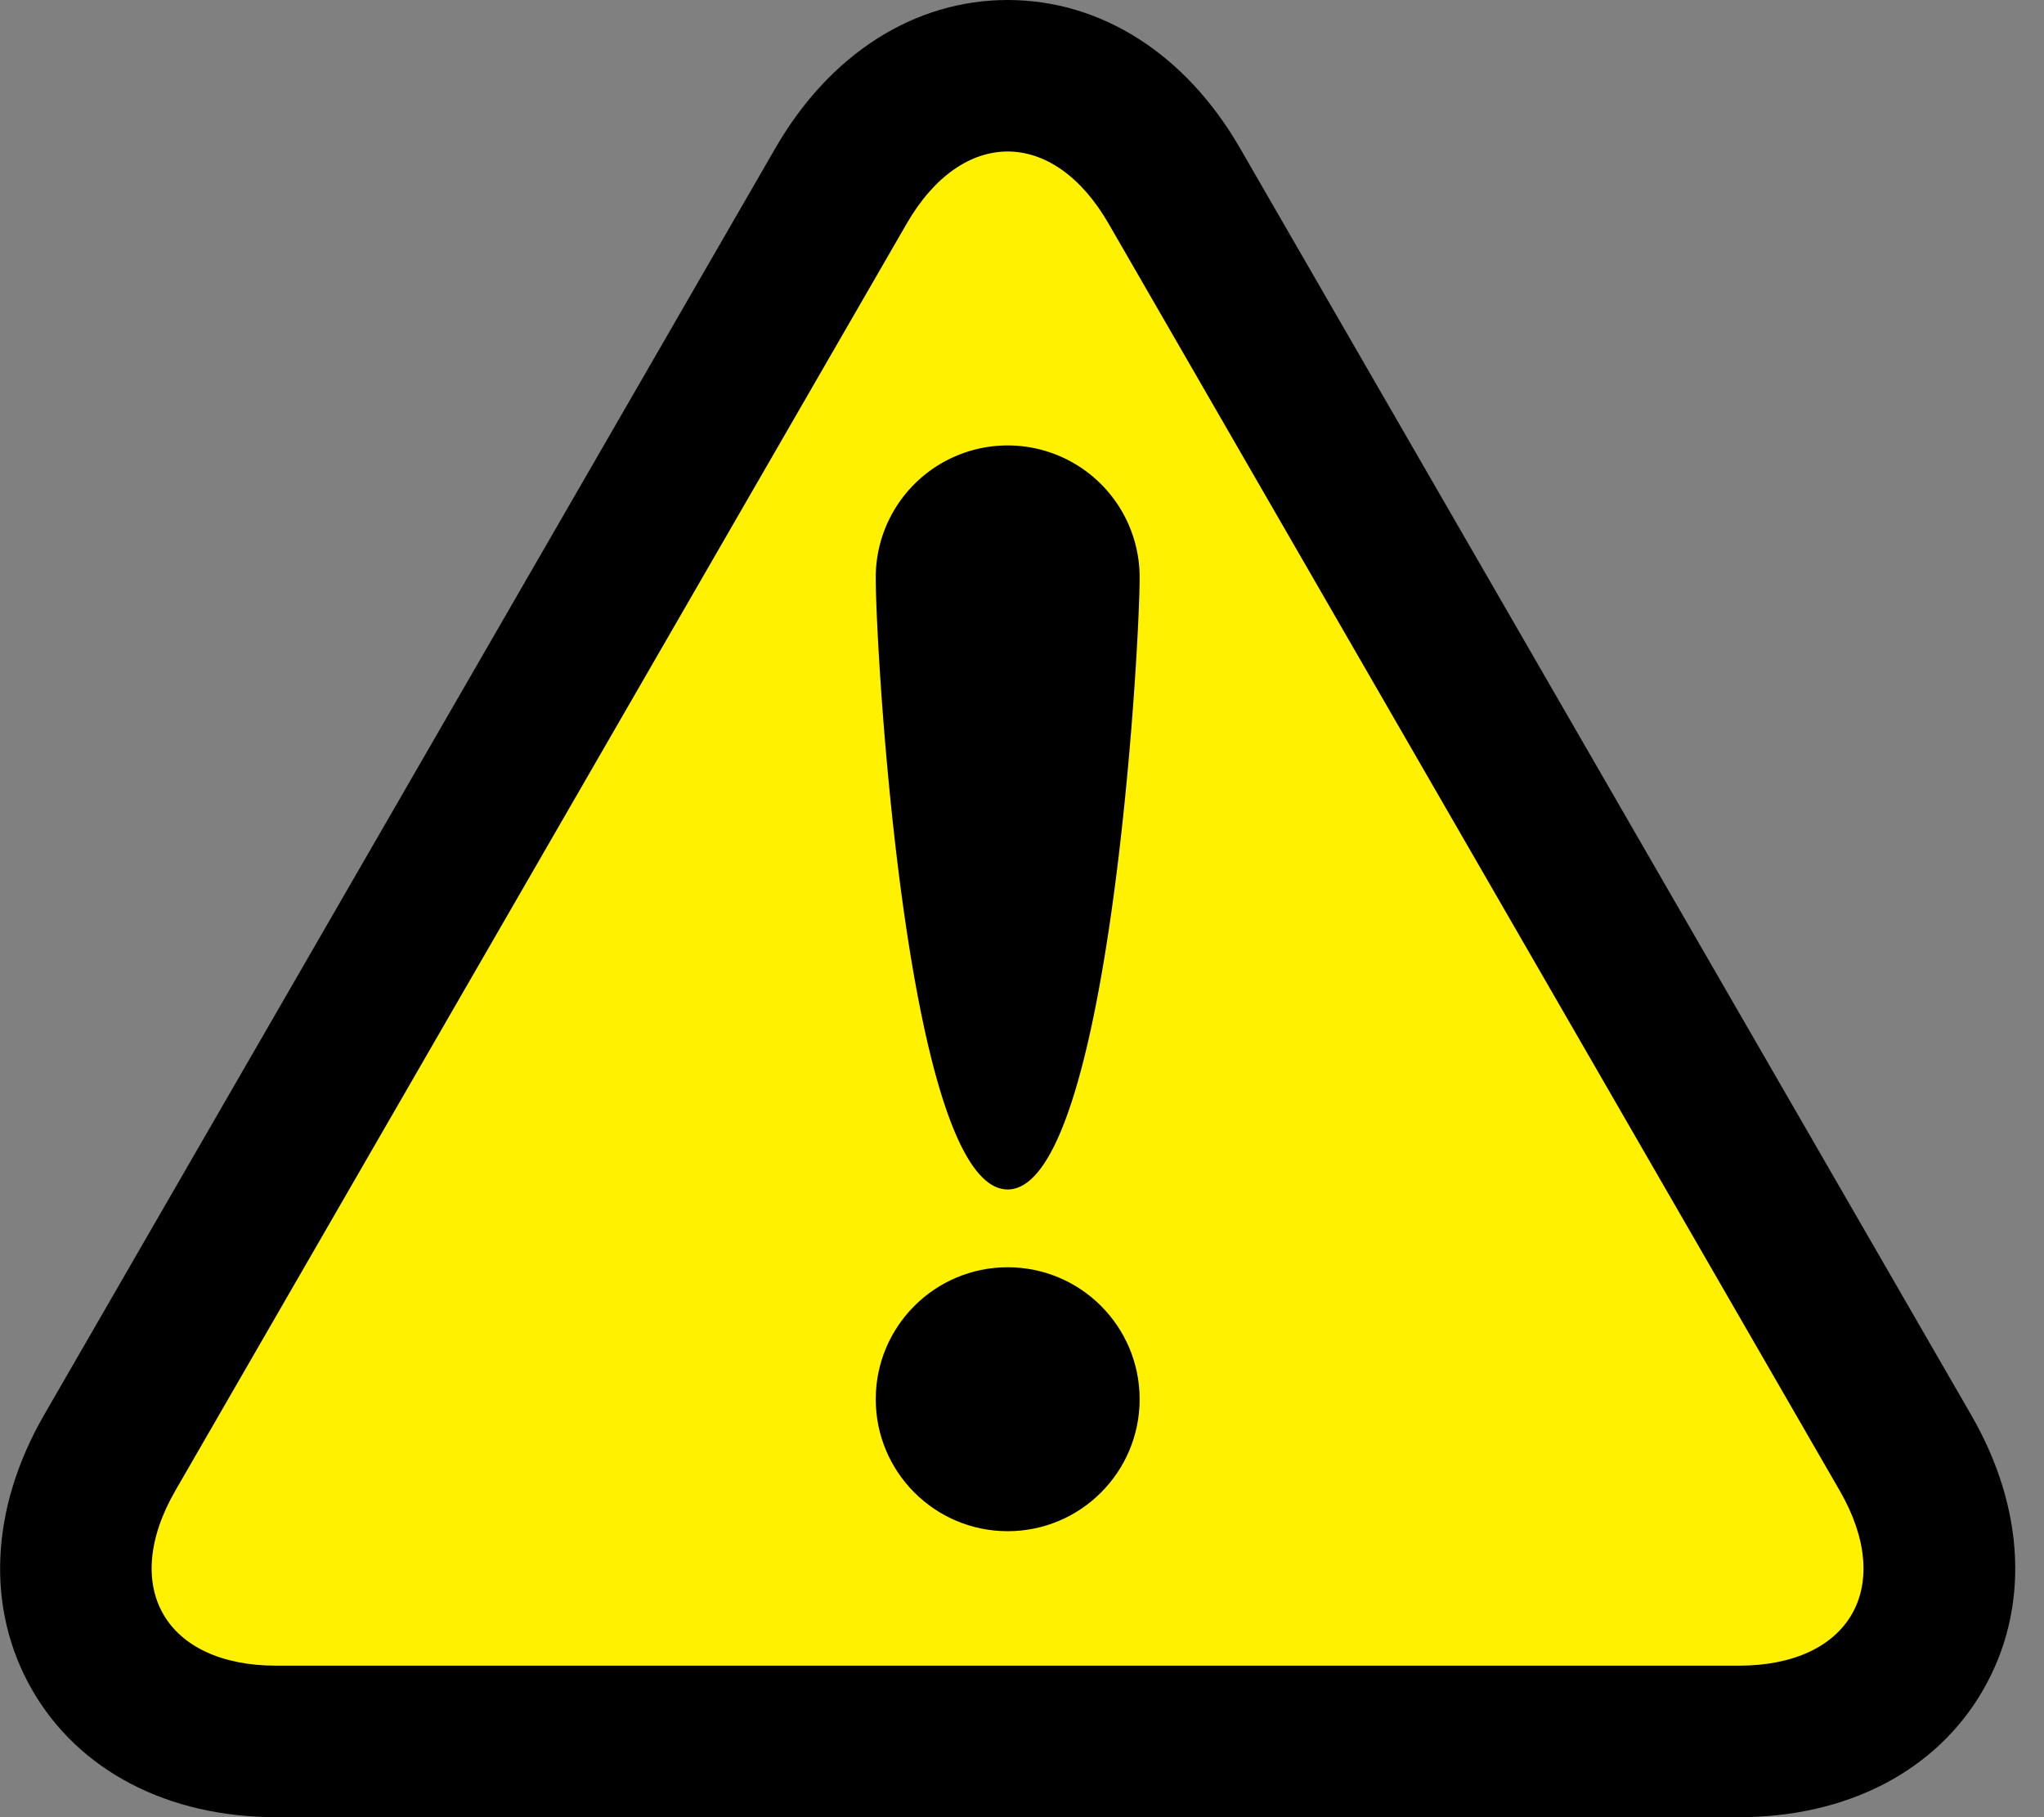
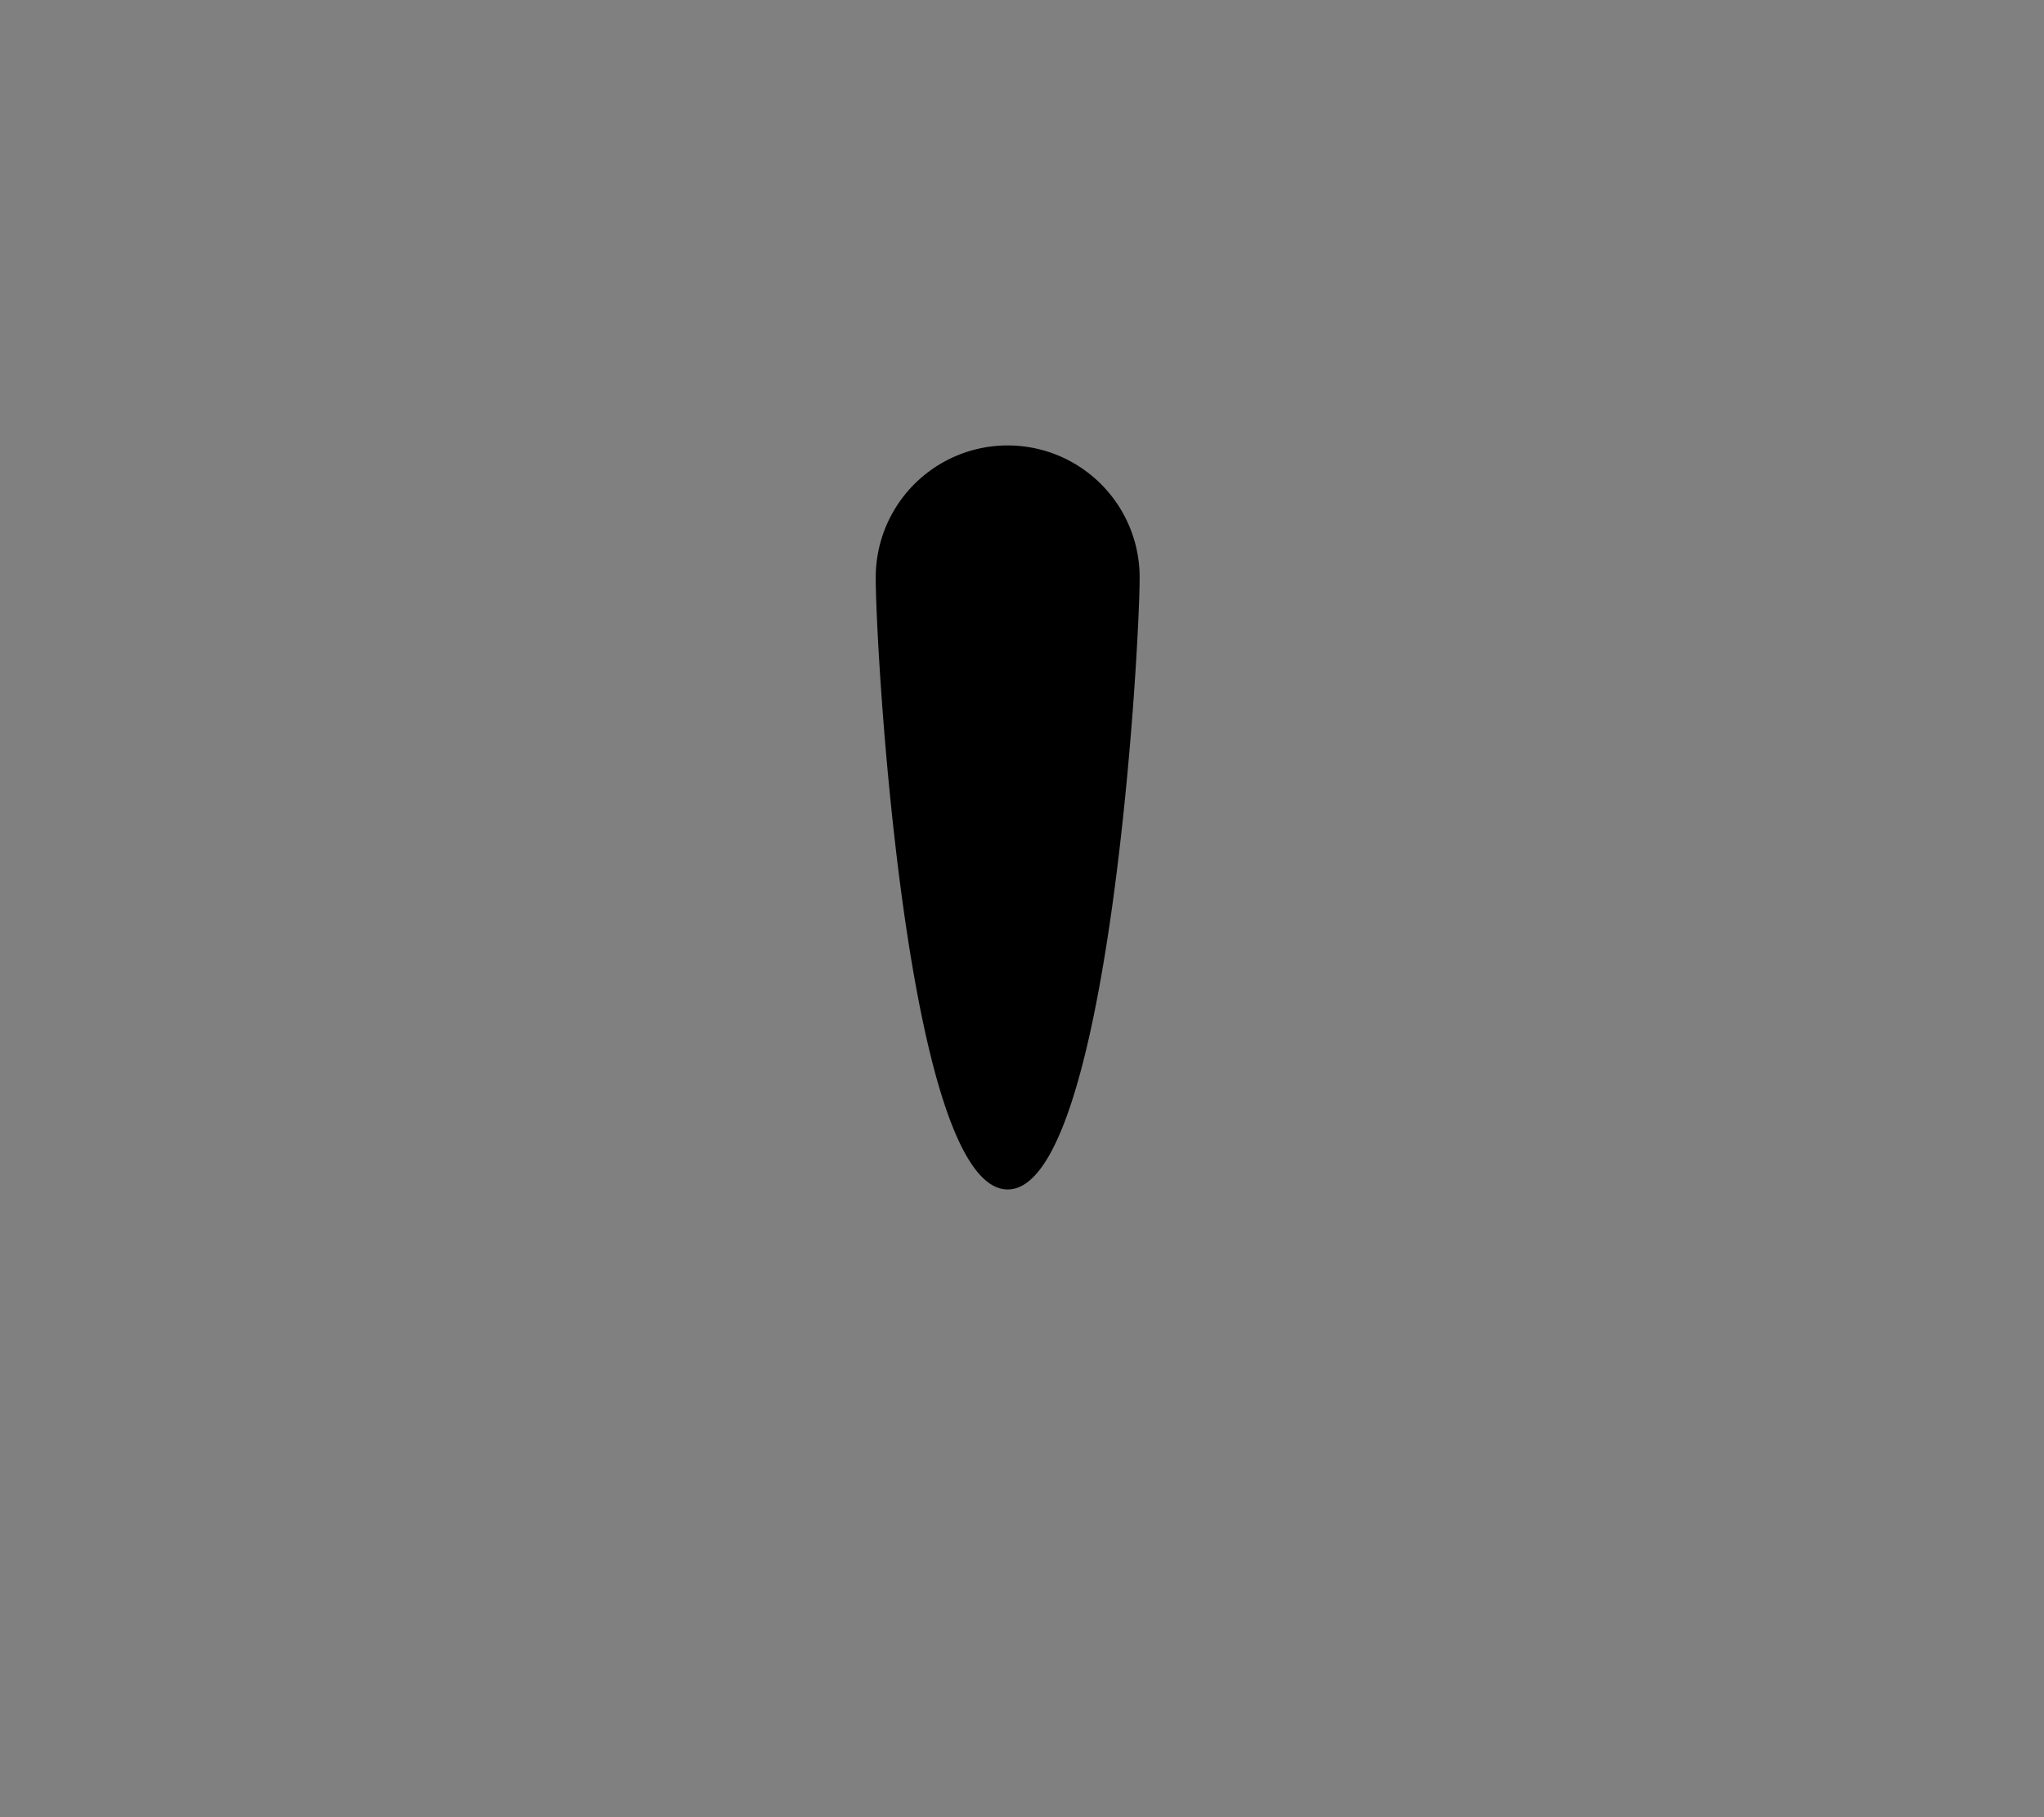
<svg xmlns="http://www.w3.org/2000/svg" width="18" height="16">
  <rect width="100%" height="100%" fill="#808080" stroke="none" />
-   <path d="M17.358 12.457 10.919 1.303C10.441.475 9.696 0 8.874 0S7.307.475 6.829 1.303L.389 12.457c-.478.828-.516 1.711-.105 2.424.41.711 1.194 1.119 2.15 1.119h12.879c.956 0 1.74-.408 2.15-1.119.412-.713.374-1.596-.105-2.424" />
-   <path fill="#FFF100" d="M2.434 14.666c-.979 0-1.379-.693-.89-1.541L7.984 1.97c.489-.848 1.291-.848 1.779 0l6.438 11.155c.49.848.09 1.541-.889 1.541z" />
-   <circle cx="8.874" cy="12.32" r="1.162" />
  <path d="M8.874 10.473c.89 0 1.162-4.747 1.162-5.389a1.162 1.162 0 1 0-2.324 0c-.001.642.272 5.389 1.162 5.389" />
</svg>